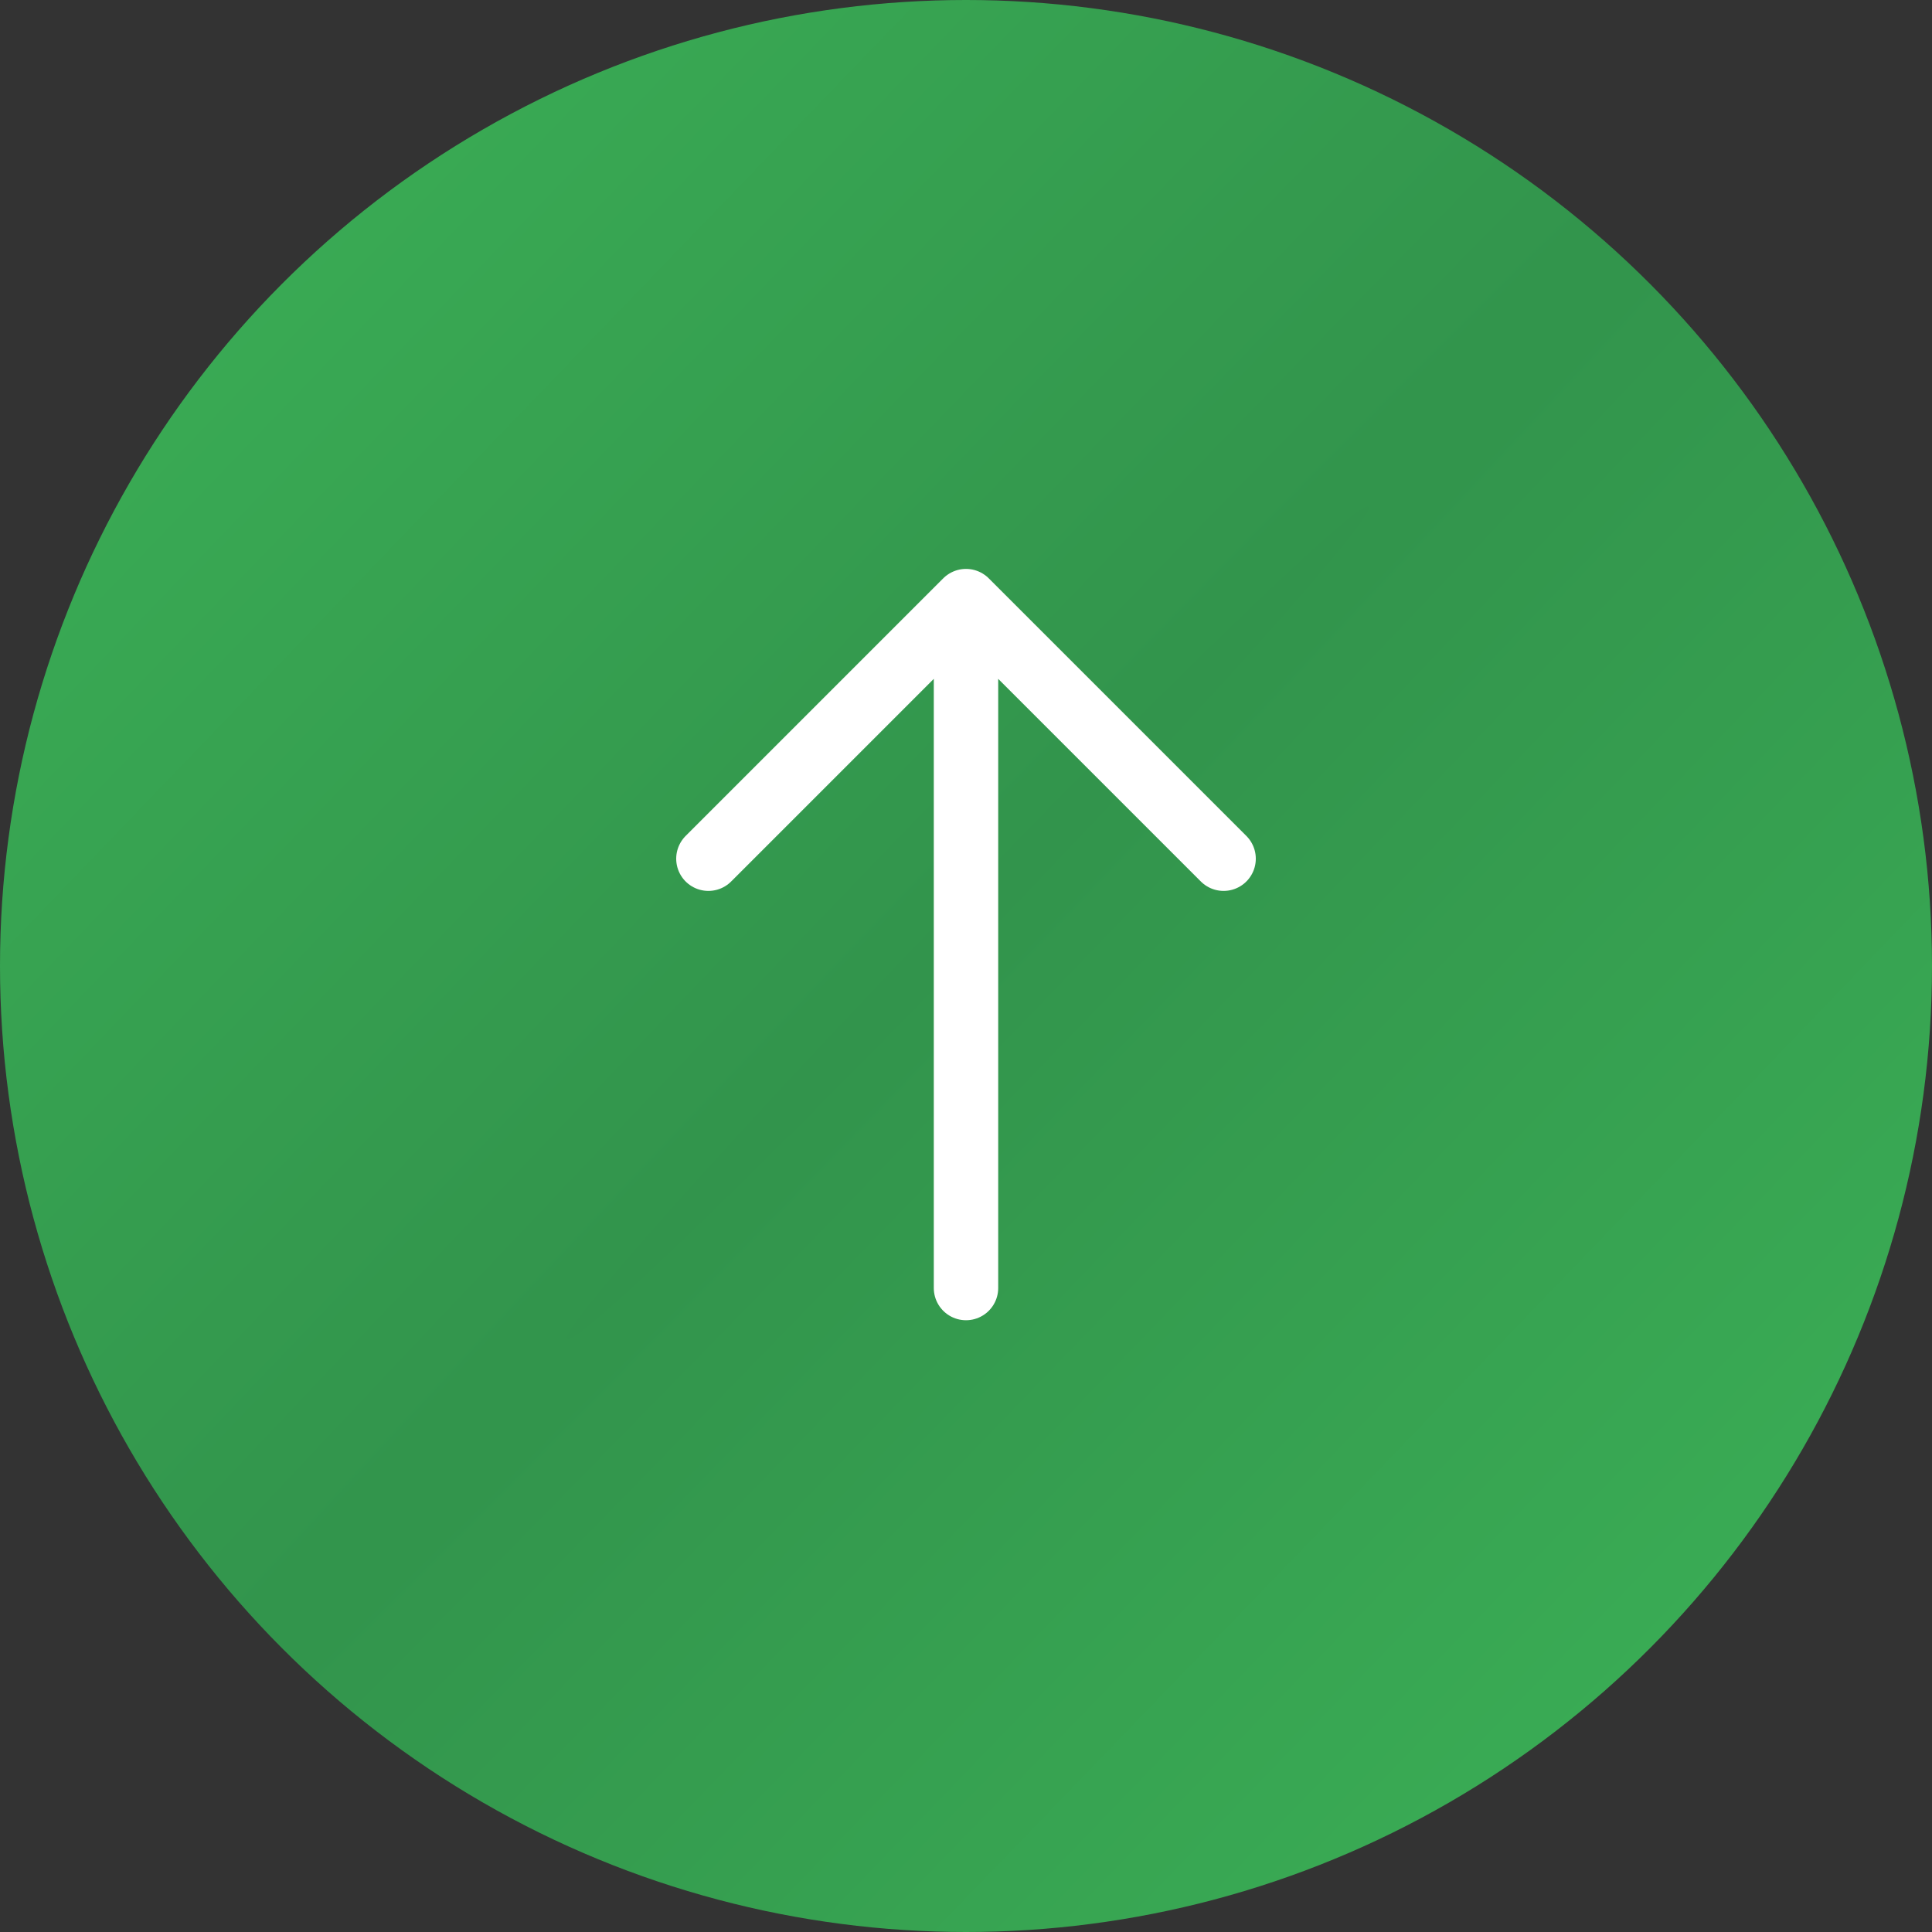
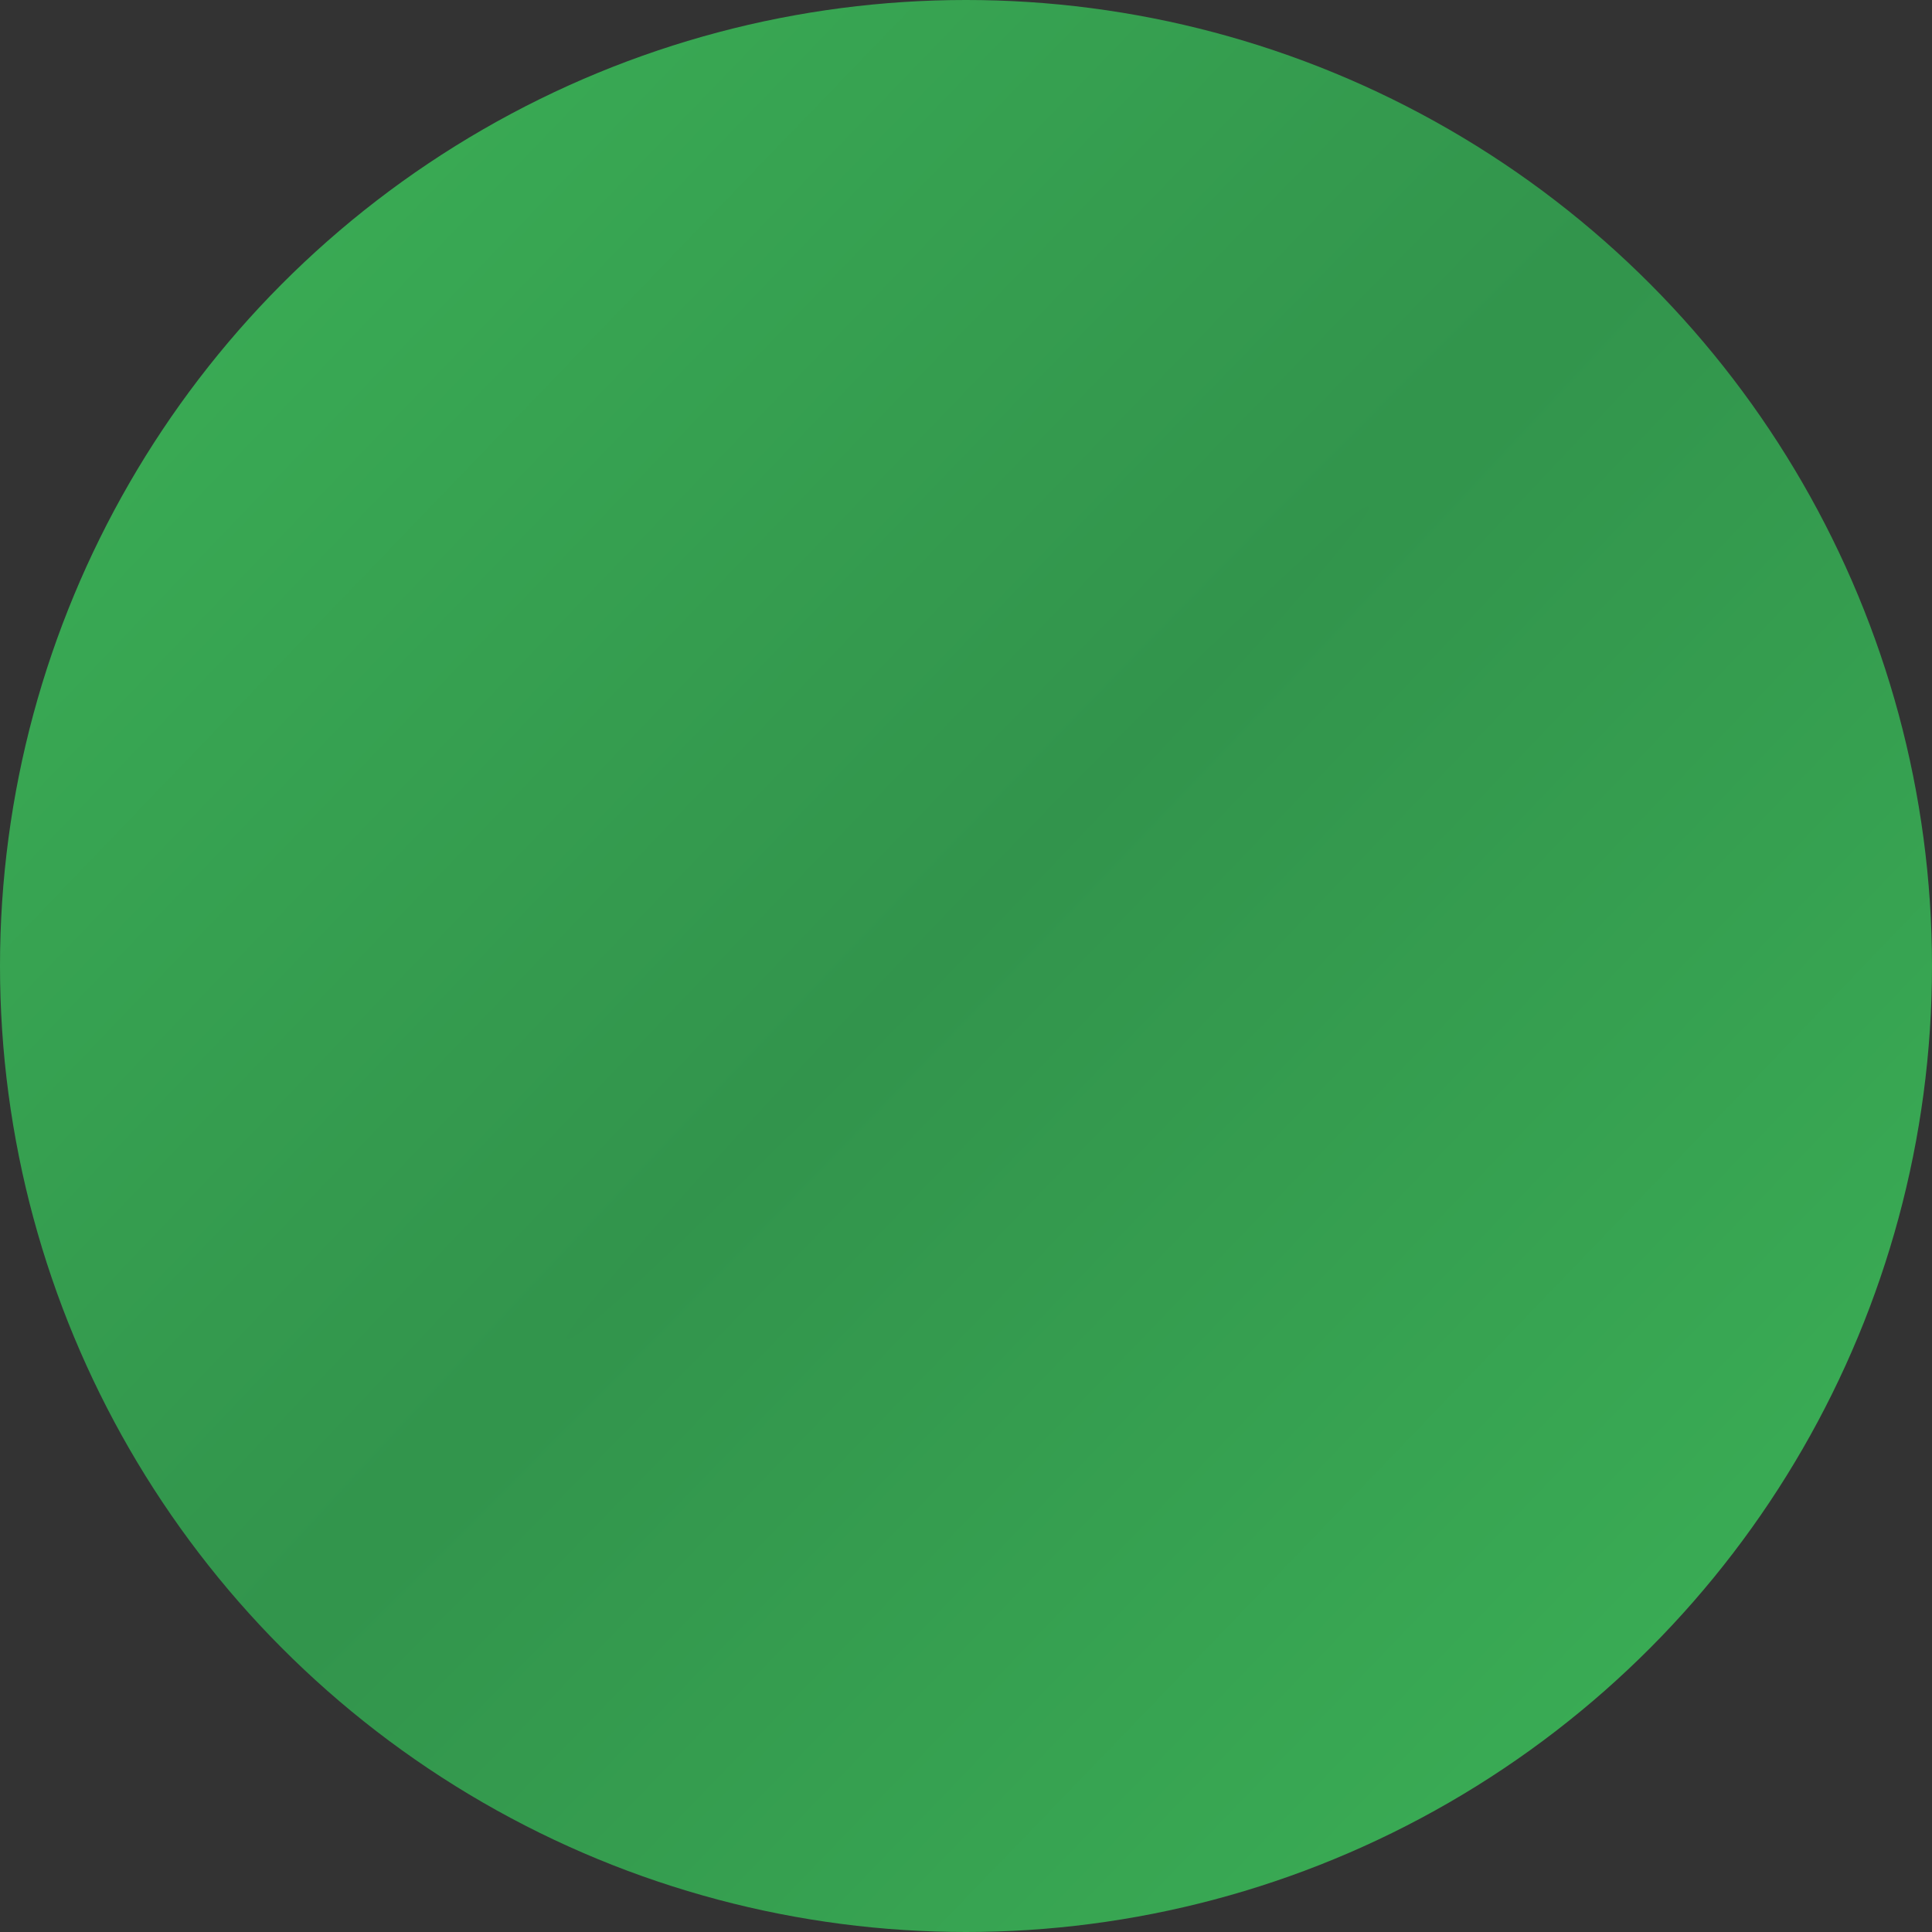
<svg xmlns="http://www.w3.org/2000/svg" width="60" height="60" viewBox="0 0 60 60" fill="none">
  <rect x="0" y="0" width="60" height="60" fill="#333333" stroke="none" />
  <circle cx="30" cy="30" r="30" transform="rotate(-180 30 30)" fill="url(#paint0_radial_2120_11430)" />
-   <path d="M30 40.001V18.668M30 18.668L38 26.668M30 18.668L22 26.668" stroke="white" stroke-width="2" stroke-linecap="round" stroke-linejoin="round" />
  <defs>
    <radialGradient id="paint0_radial_2120_11430" cx="0" cy="0" r="1" gradientUnits="userSpaceOnUse" gradientTransform="translate(30 31.275) rotate(43.756) scale(41.535 1047.06)">
      <stop stop-color="#32944C" />
      <stop offset="1" stop-color="#3CB357" />
    </radialGradient>
  </defs>
</svg>